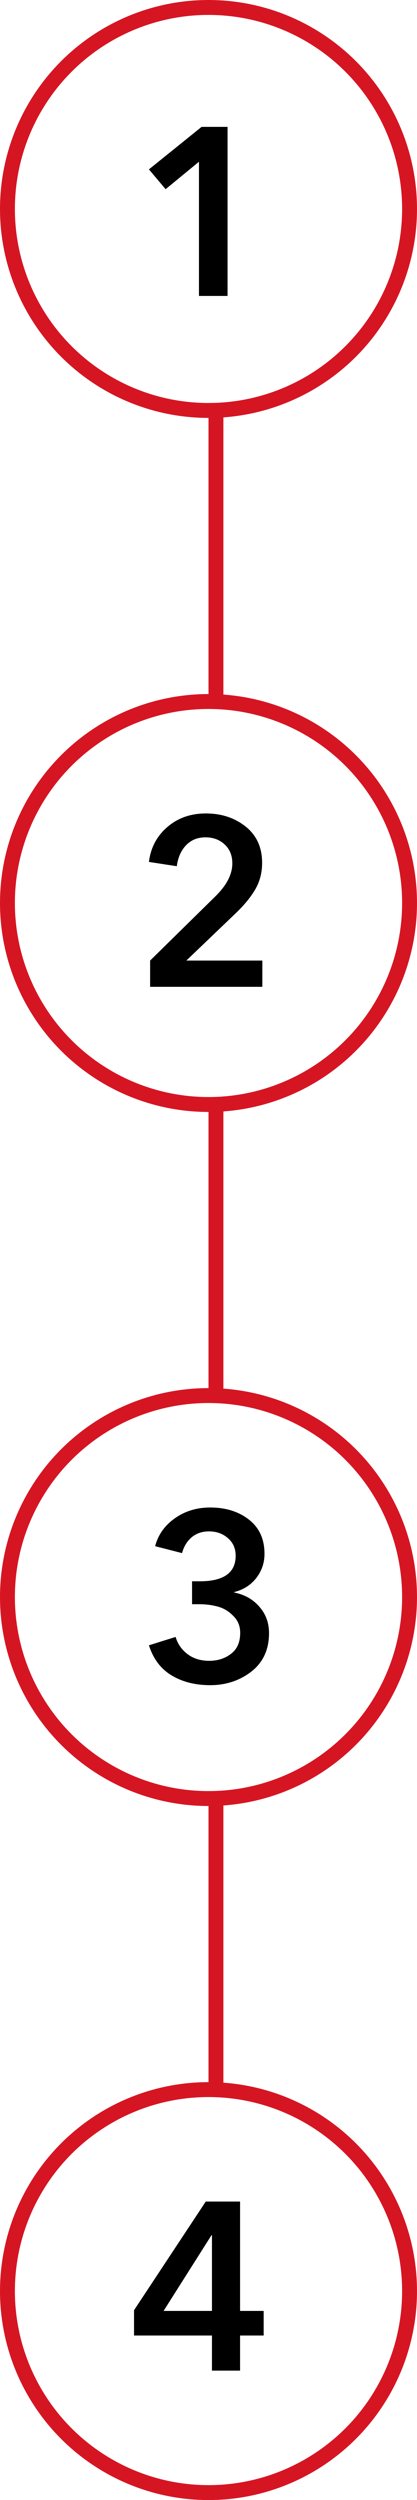
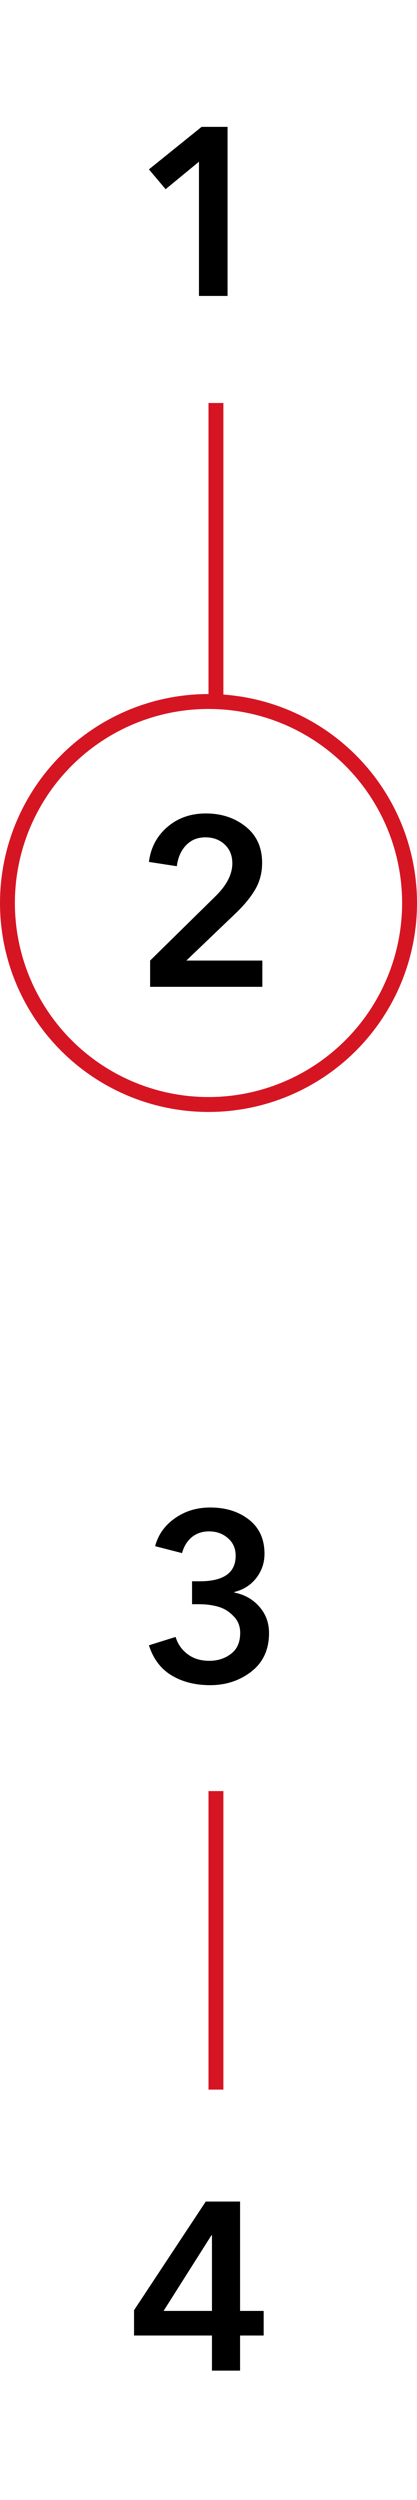
<svg xmlns="http://www.w3.org/2000/svg" width="56" height="335" viewBox="0 0 56 335" fill="none">
  <path d="M26.72 39.656V21.672L22.24 25.352L20 22.696L27.072 17H30.56V39.656H26.72Z" fill="black" />
-   <circle cx="28" cy="28" r="27" transform="rotate(90 28 28)" stroke="#D61523" stroke-width="2" />
  <path d="M20.16 132.232V128.712L28.896 120.136C30.432 118.643 31.2 117.16 31.2 115.688C31.2 114.643 30.859 113.8 30.176 113.16C29.493 112.52 28.629 112.2 27.584 112.2C26.517 112.2 25.643 112.563 24.96 113.288C24.299 113.992 23.893 114.92 23.744 116.072L20 115.496C20.235 113.597 21.056 112.04 22.464 110.824C23.872 109.608 25.6 109 27.648 109C29.739 109 31.52 109.587 32.992 110.76C34.464 111.933 35.2 113.555 35.2 115.624C35.2 116.968 34.88 118.173 34.24 119.24C33.621 120.285 32.725 121.363 31.552 122.472L25.024 128.712H35.232V132.232H20.16Z" fill="black" />
  <circle cx="28" cy="121" r="27" transform="rotate(90 28 121)" stroke="#D61523" stroke-width="2" />
  <path d="M25.792 214.96V211.888H26.816C30.037 211.888 31.648 210.747 31.648 208.464C31.648 207.483 31.296 206.693 30.592 206.096C29.909 205.499 29.067 205.2 28.064 205.2C27.147 205.2 26.368 205.467 25.728 206C25.109 206.533 24.683 207.237 24.448 208.112L20.832 207.184C21.237 205.648 22.123 204.4 23.488 203.44C24.853 202.48 26.432 202 28.224 202C30.315 202 32.053 202.544 33.44 203.632C34.827 204.72 35.52 206.245 35.52 208.208C35.52 209.424 35.147 210.512 34.4 211.472C33.653 212.411 32.672 213.029 31.456 213.328V213.392C32.843 213.669 33.963 214.299 34.816 215.28C35.691 216.261 36.128 217.445 36.128 218.832C36.128 221.029 35.339 222.747 33.76 223.984C32.181 225.2 30.336 225.808 28.224 225.808C26.219 225.808 24.491 225.371 23.04 224.496C21.589 223.621 20.576 222.277 20 220.464L23.584 219.344C23.861 220.283 24.395 221.051 25.184 221.648C25.973 222.245 26.944 222.544 28.096 222.544C29.227 222.544 30.197 222.235 31.008 221.616C31.84 220.997 32.256 220.059 32.256 218.8C32.256 217.883 31.947 217.125 31.328 216.528C30.731 215.909 30.037 215.493 29.248 215.28C28.48 215.067 27.648 214.96 26.752 214.96H25.792Z" fill="black" />
-   <circle cx="28" cy="214" r="27" transform="rotate(90 28 214)" stroke="#D61523" stroke-width="2" />
  <path d="M28.464 317.656V312.952H18V309.56L27.632 295H32.24V309.656H35.408V312.952H32.24V317.656H28.464ZM28.464 309.656V299.512H28.4L21.968 309.656H28.464Z" fill="black" />
-   <circle cx="28" cy="307" r="27" transform="rotate(90 28 307)" stroke="#D61523" stroke-width="2" />
  <line x1="29" y1="54" x2="29" y2="94" stroke="#D61523" stroke-width="2" />
-   <path d="M29 147.5L29 187" stroke="#D61523" stroke-width="2" />
  <line x1="29" y1="240" x2="29" y2="280" stroke="#D61523" stroke-width="2" />
</svg>